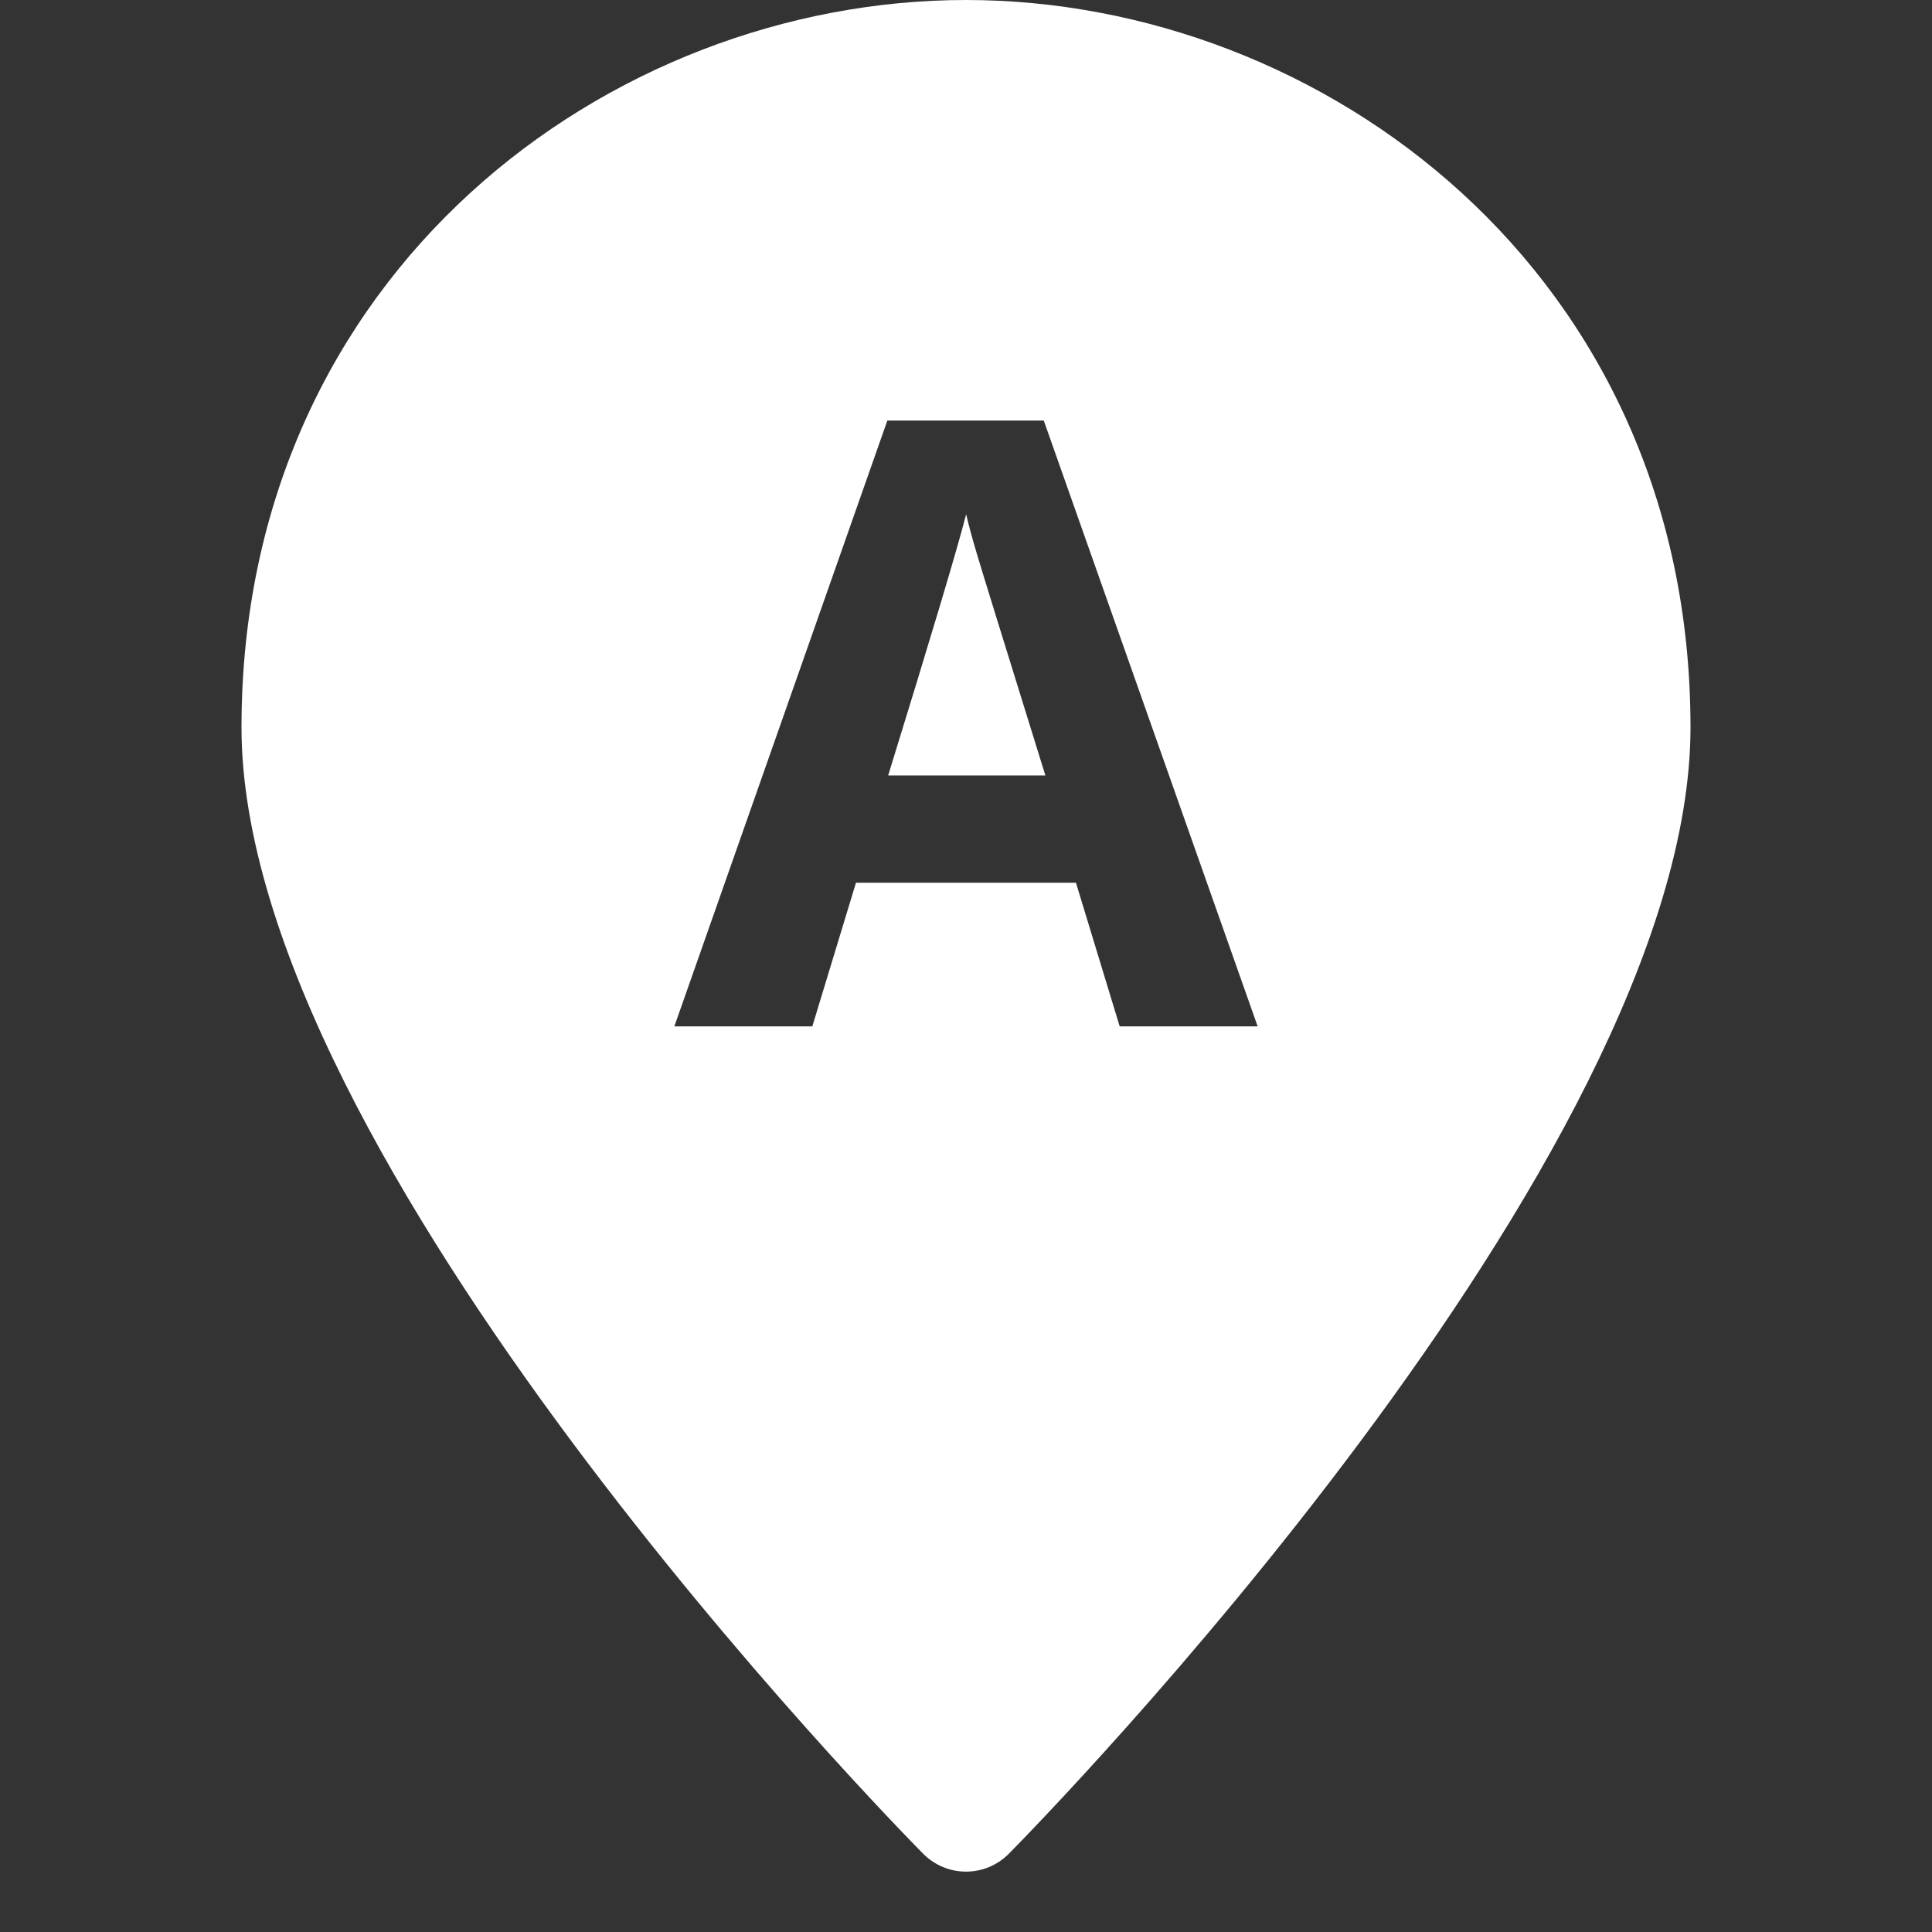
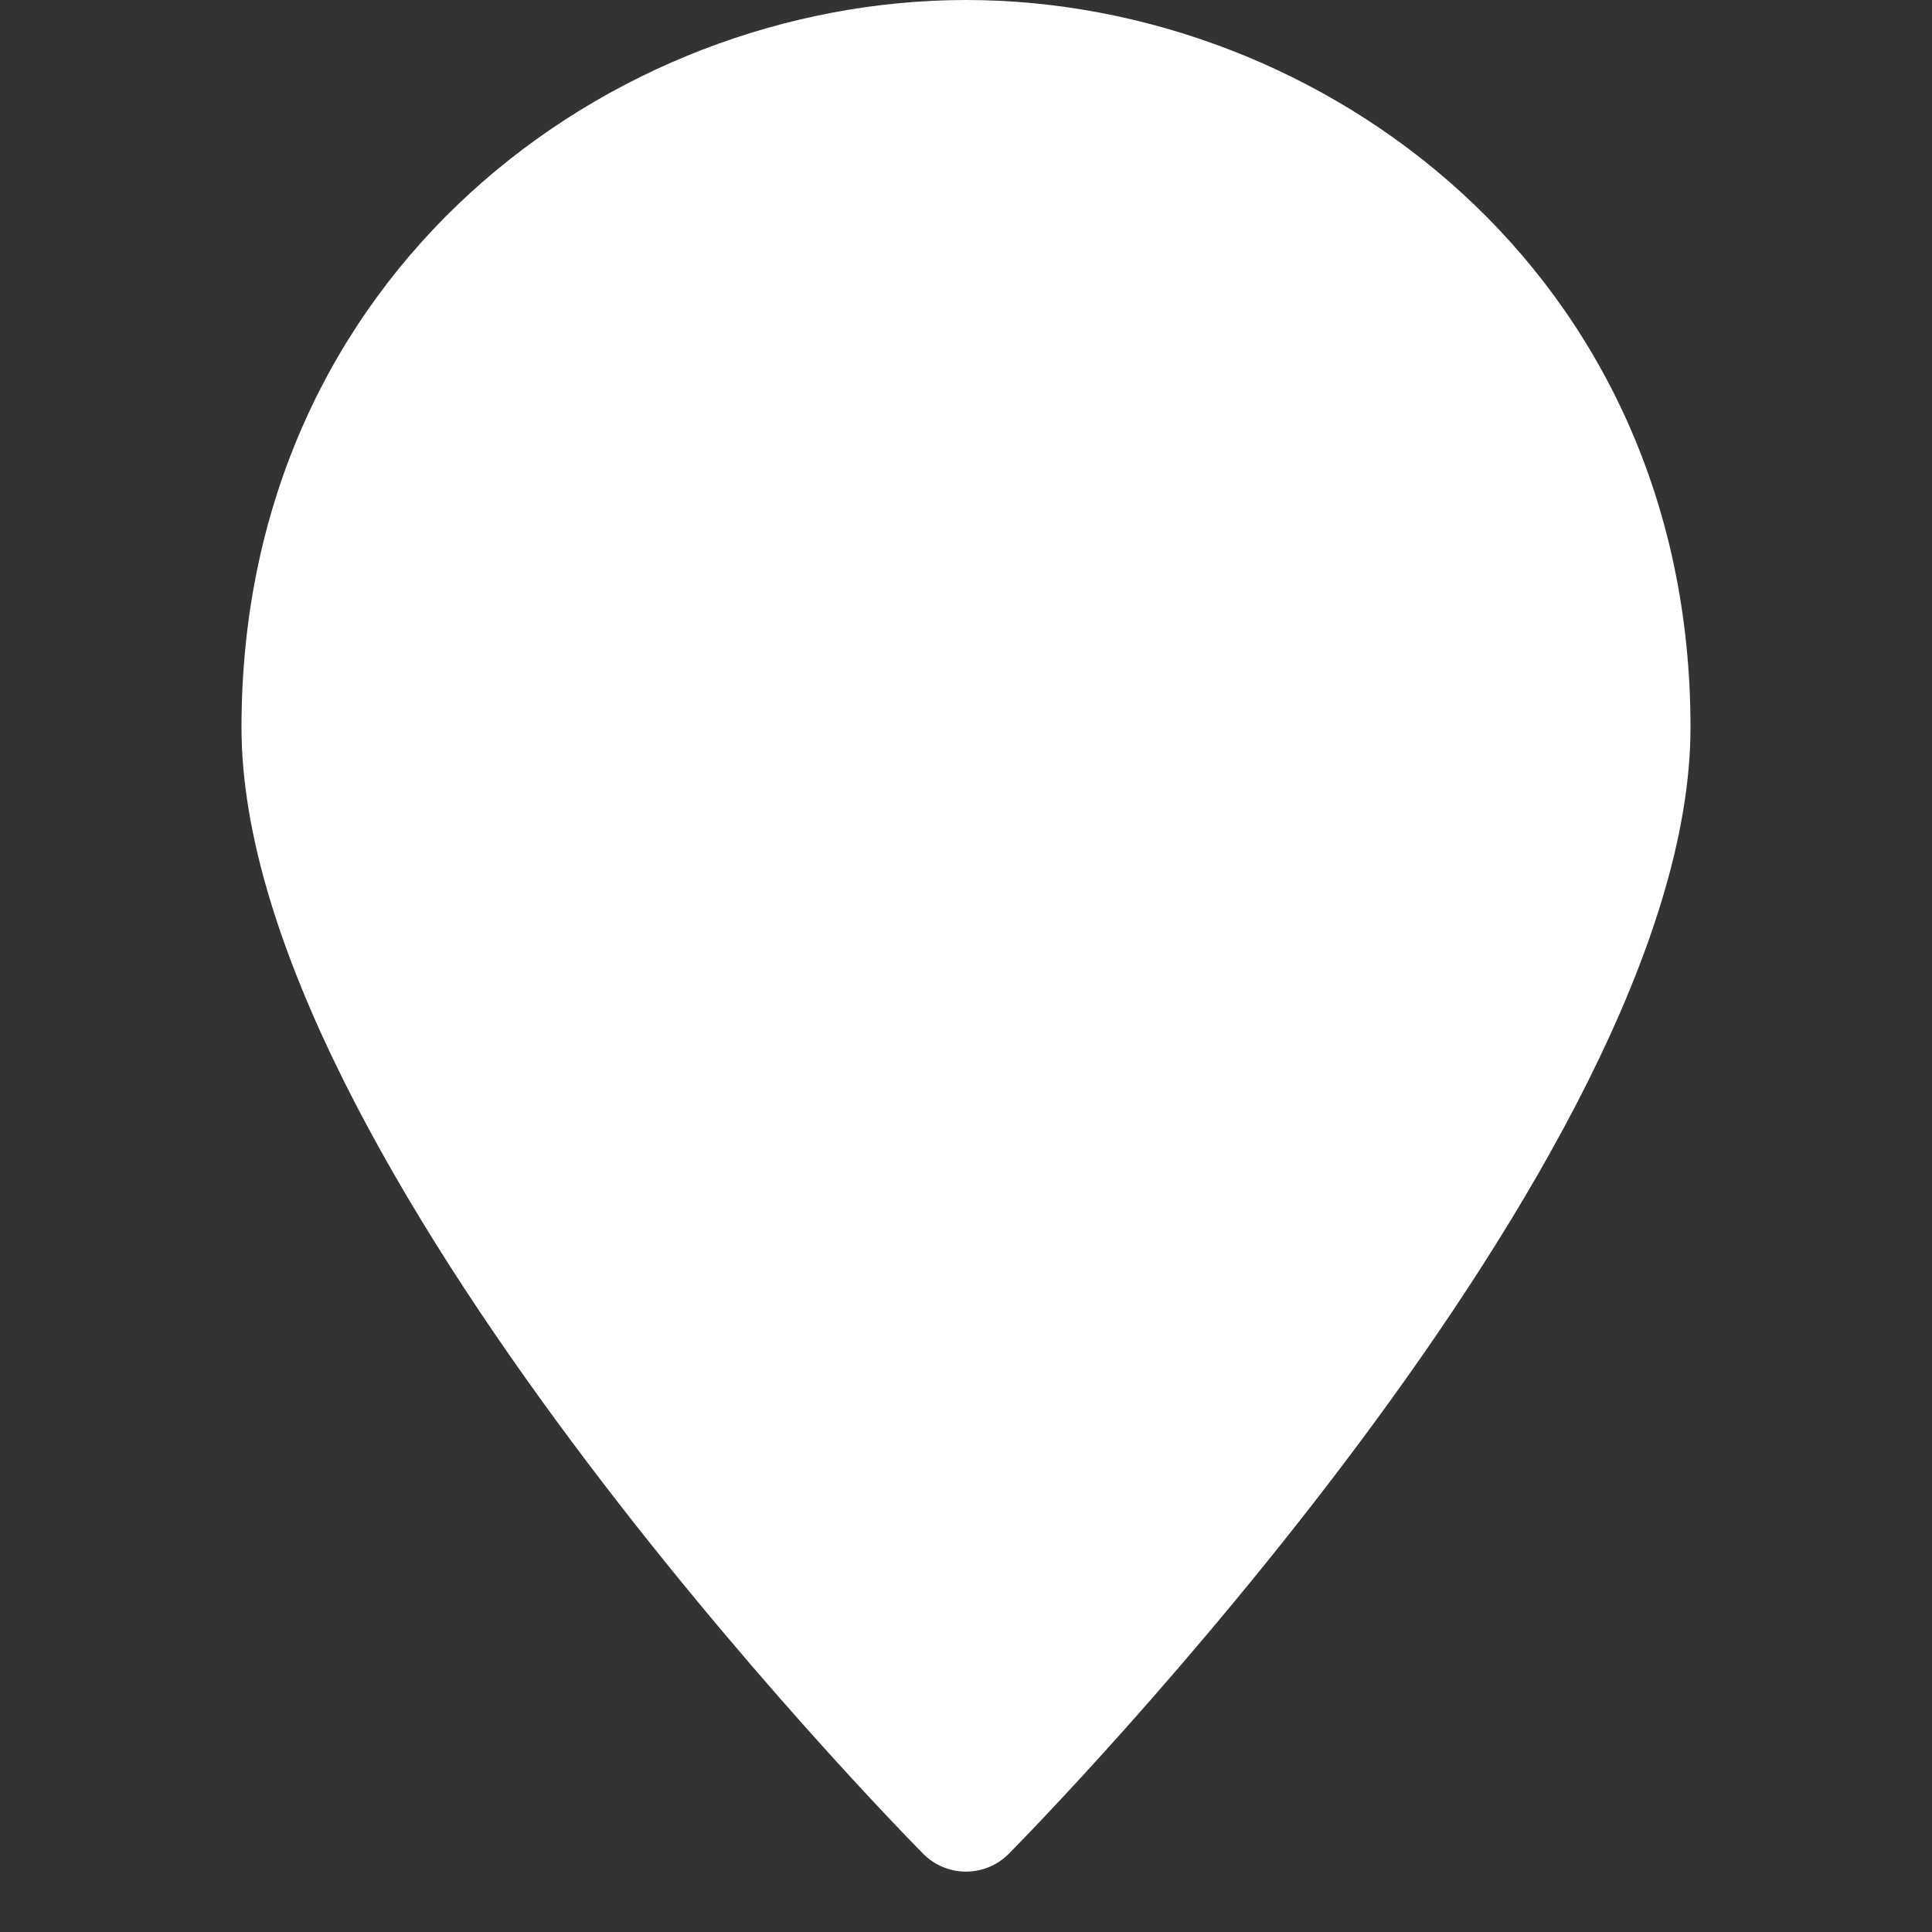
<svg xmlns="http://www.w3.org/2000/svg" width="24" height="24" viewBox="0 0 24 24" fill="none">
  <rect x="0" y="0" width="24" height="24" fill="#333333" stroke="none" />
-   <path d="M12.002 6.388C11.89 6.825 11.566 7.907 11.033 9.633H12.986C12.484 8.016 12.201 7.102 12.138 6.89C12.075 6.679 12.03 6.511 12.002 6.388Z" fill="white" />
-   <path d="M12 0C7.577 0 3 3.38 3 9.036C3 14.396 11.121 22.677 11.467 23.027C11.608 23.17 11.8 23.25 12 23.25C12.2 23.25 12.392 23.17 12.533 23.027C12.879 22.677 21 14.396 21 9.036C21 3.38 16.424 0 12 0ZM13.909 12.75L13.366 10.966H10.633L10.091 12.75H8.377L11.023 5.224H12.966L15.623 12.75H13.909Z" fill="white" />
+   <path d="M12 0C7.577 0 3 3.38 3 9.036C3 14.396 11.121 22.677 11.467 23.027C11.608 23.17 11.8 23.25 12 23.25C12.2 23.25 12.392 23.17 12.533 23.027C12.879 22.677 21 14.396 21 9.036C21 3.38 16.424 0 12 0ZM13.909 12.75L13.366 10.966H10.633L10.091 12.75H8.377H12.966L15.623 12.75H13.909Z" fill="white" />
</svg>